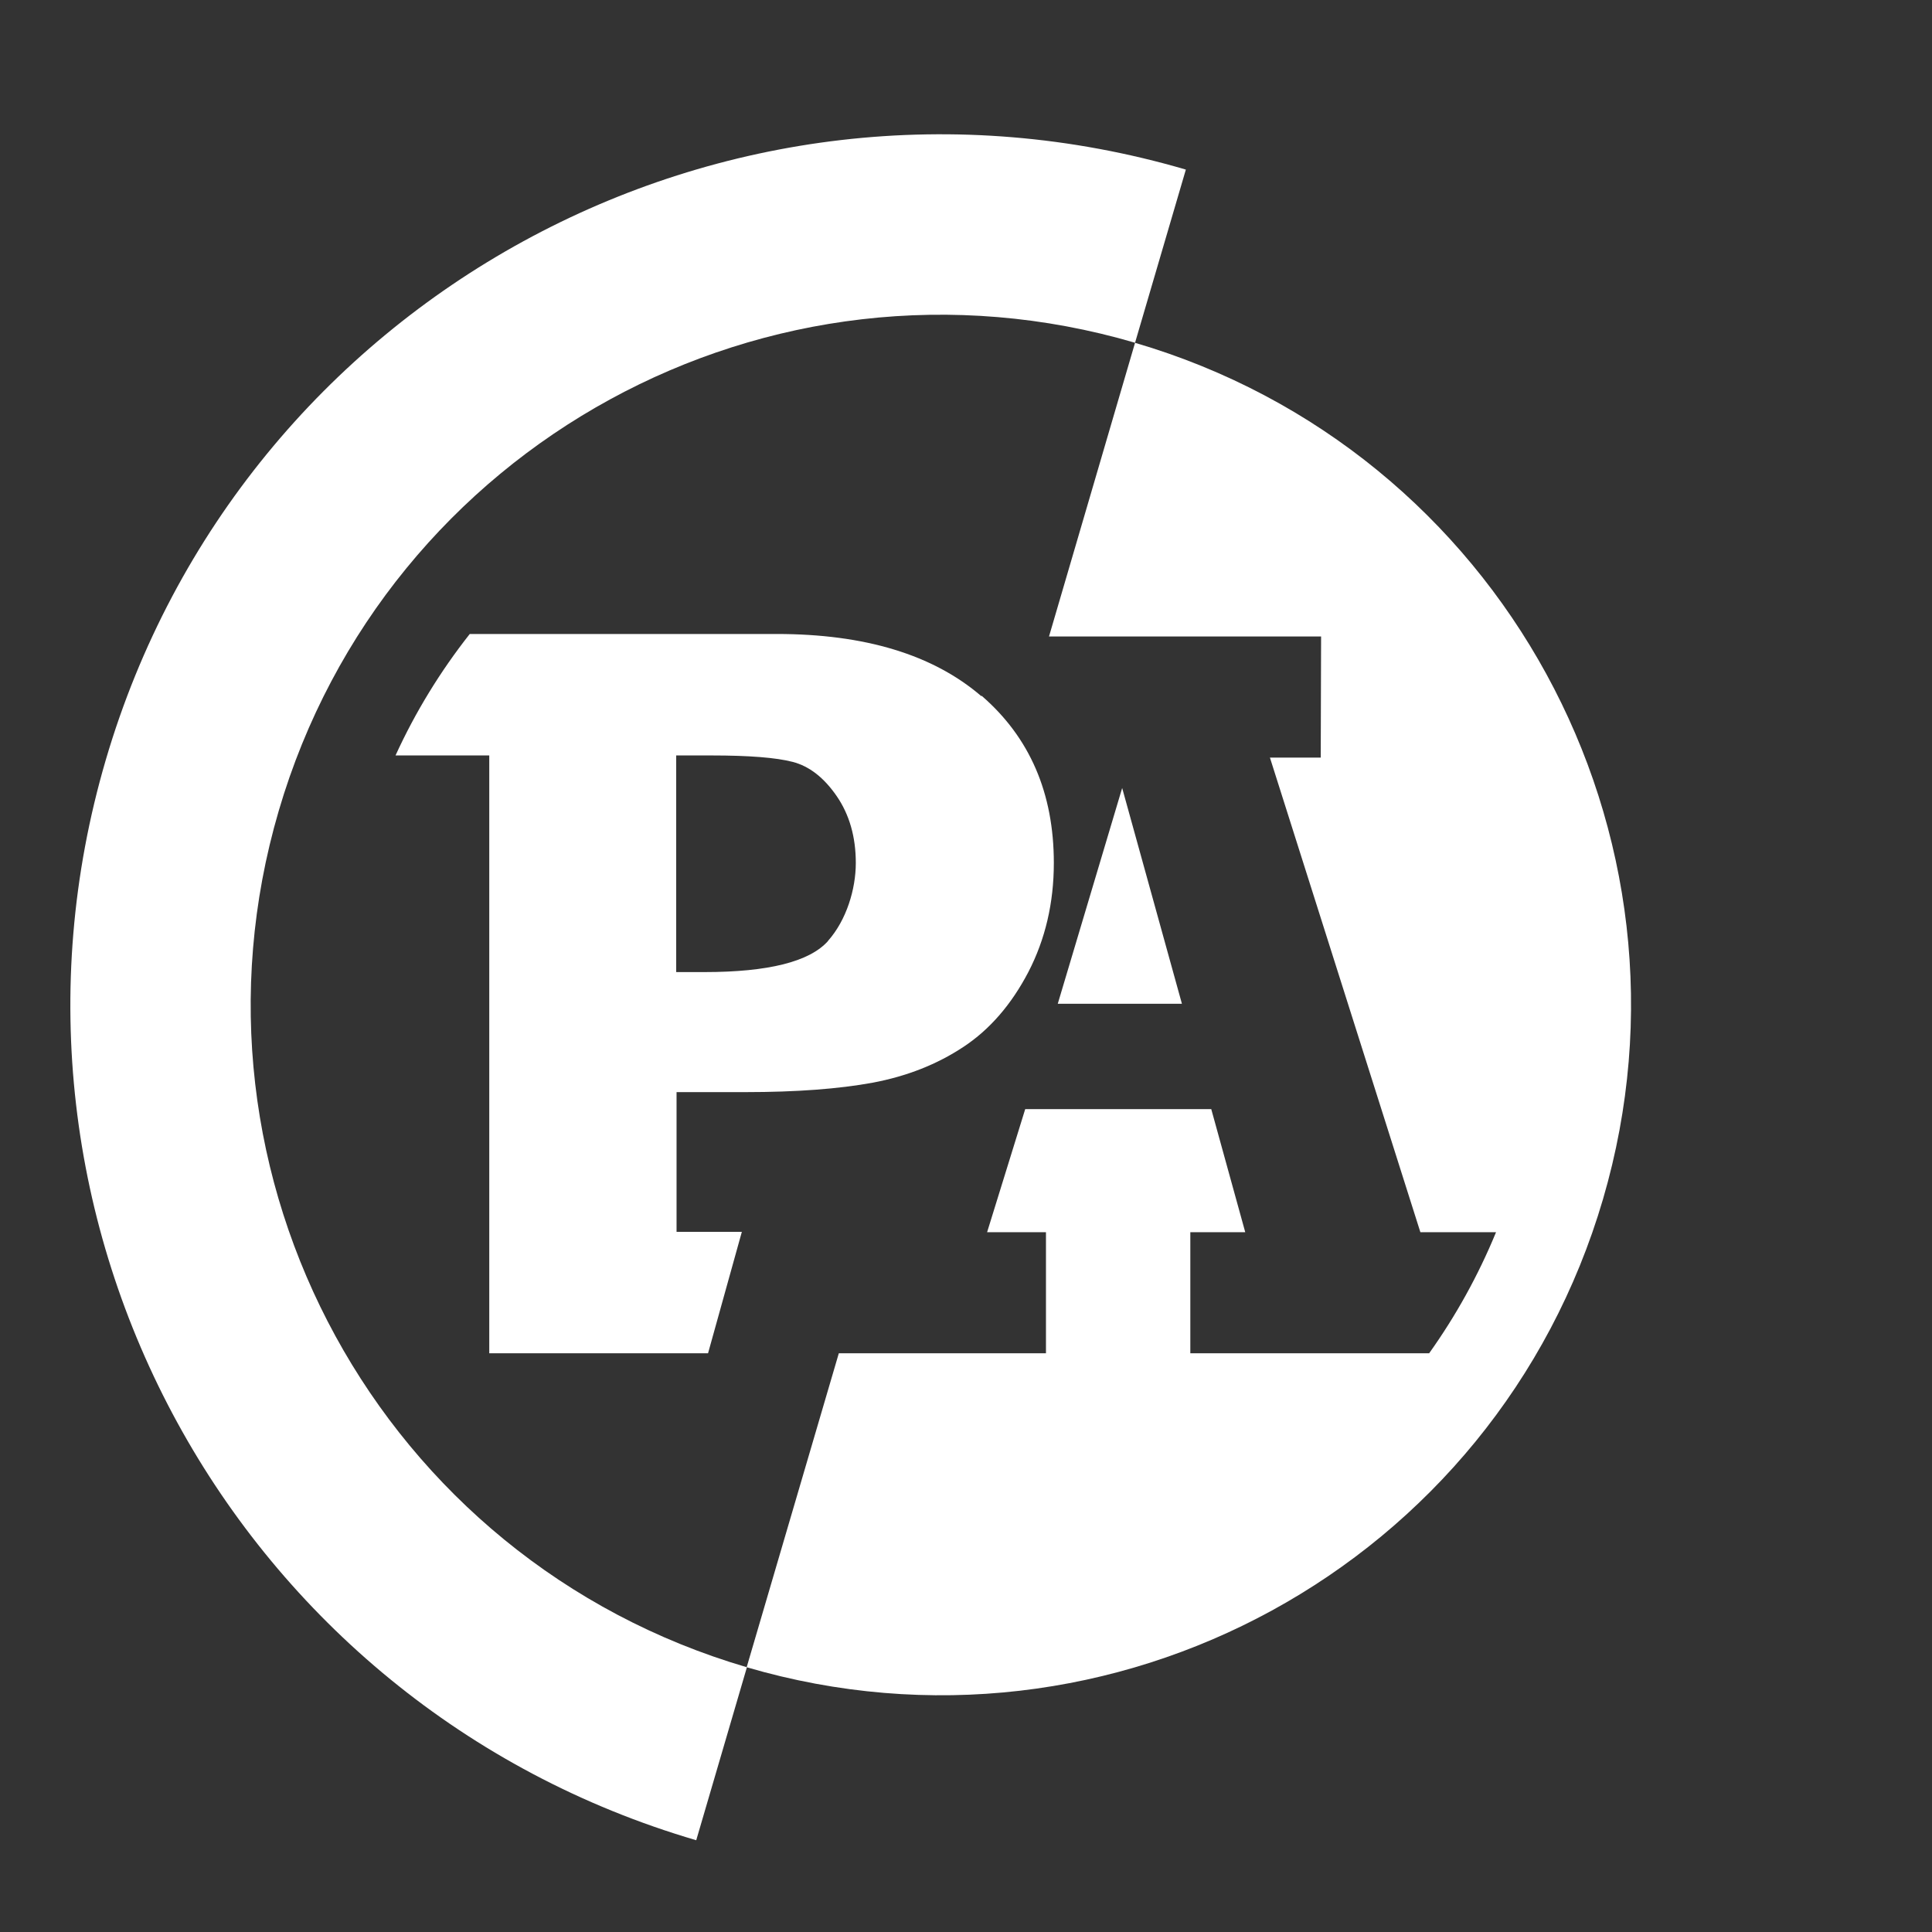
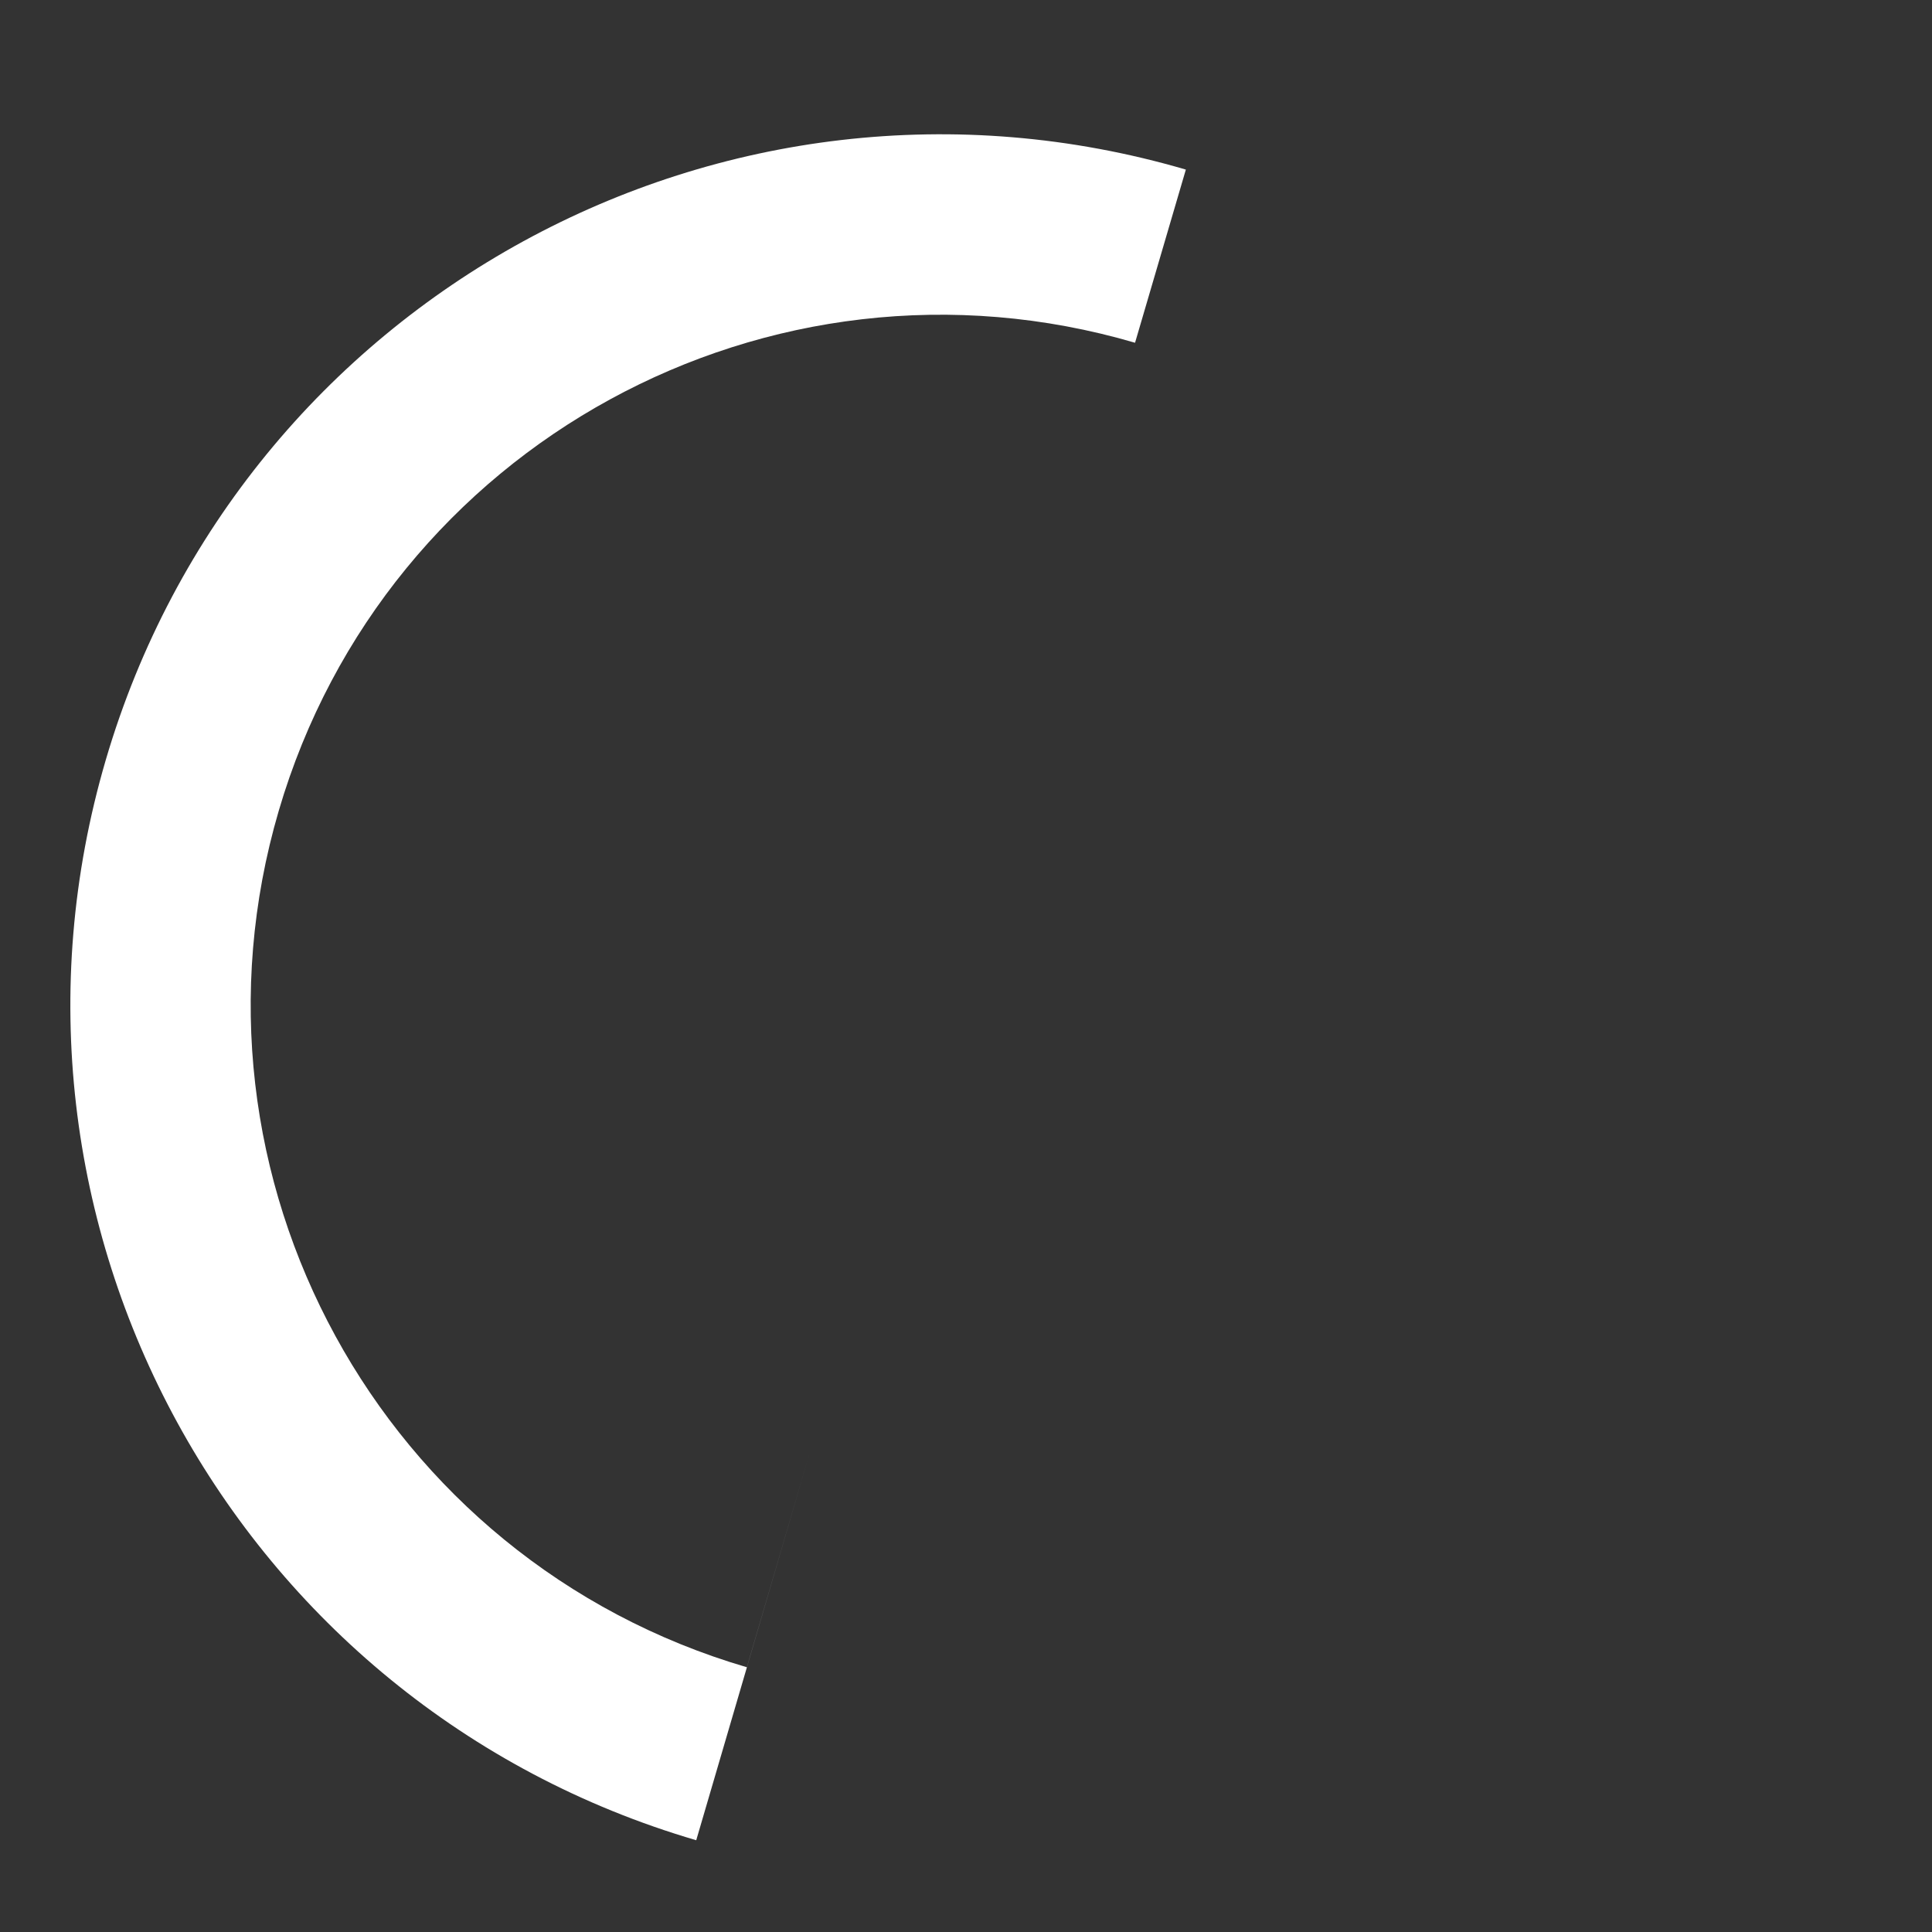
<svg xmlns="http://www.w3.org/2000/svg" id="Layer_1" data-name="Layer 1" viewBox="0 0 1080 1080">
  <rect x="0" y="0" width="1080" height="1080" fill="#333333" stroke="none" />
  <defs>
    <style>      .cls-1 {        fill: #fff;        stroke-width: 0px;      }    </style>
  </defs>
-   <path class="cls-1" d="M548.5,389.1c-26.9-23.1-65-34.7-114.3-34.7h-171.6c-16.4,20.8-30.4,43.6-41.5,67.9h52.4v334.2c0,0,122.3,0,122.3,0l18.9-67.9h-36.5v-78.1h38.5c28.5,0,52.3-1.8,71.3-5.3,19-3.6,35.8-10.2,50.6-20,14.7-9.7,26.8-23.7,36.3-41.9,9.4-18.2,14.2-38.5,14.2-60.9,0-39.1-13.5-70.2-40.3-93.4ZM462.9,526c-10.3,11.6-33.4,17.4-69.2,17.4h-15.7v-121.1h19.7c21,0,36.2,1.2,45.4,3.6,9.3,2.4,17.5,8.8,24.6,19.1,7.1,10.3,10.7,22.8,10.7,37.4s-5.2,31.9-15.5,43.5Z" />
  <path class="cls-1" d="M417.5,932c-204.5-59.9-321.6-274.3-261.7-478.7,59.9-204.5,274.3-321.6,478.7-261.7l28.4-96.8C405,19.3,134.7,167,59.1,424.9c-75.6,257.9,72.2,528.2,330.1,603.8l65.1-222.2-36.8,125.5Z" />
  <g>
-     <path class="cls-1" d="M634.5,191.6l-48.1,164.2h152.1l-.2,67.7h-28.4l84.1,265.3h42.3c-9.9,24.1-22.5,46.8-37.4,67.7h-133.5v-67.7h30.7l-19-68.8h-104l-21.3,68.8h32.9v67.7h-115.8l-51.5,175.5c204.5,59.9,418.8-57.2,478.7-261.7,59.9-204.5-57.2-418.8-261.7-478.7Z" />
-     <polygon class="cls-1" points="591.3 561.1 660.7 561.1 627.3 440.5 591.3 561.1" />
-   </g>
+     </g>
</svg>